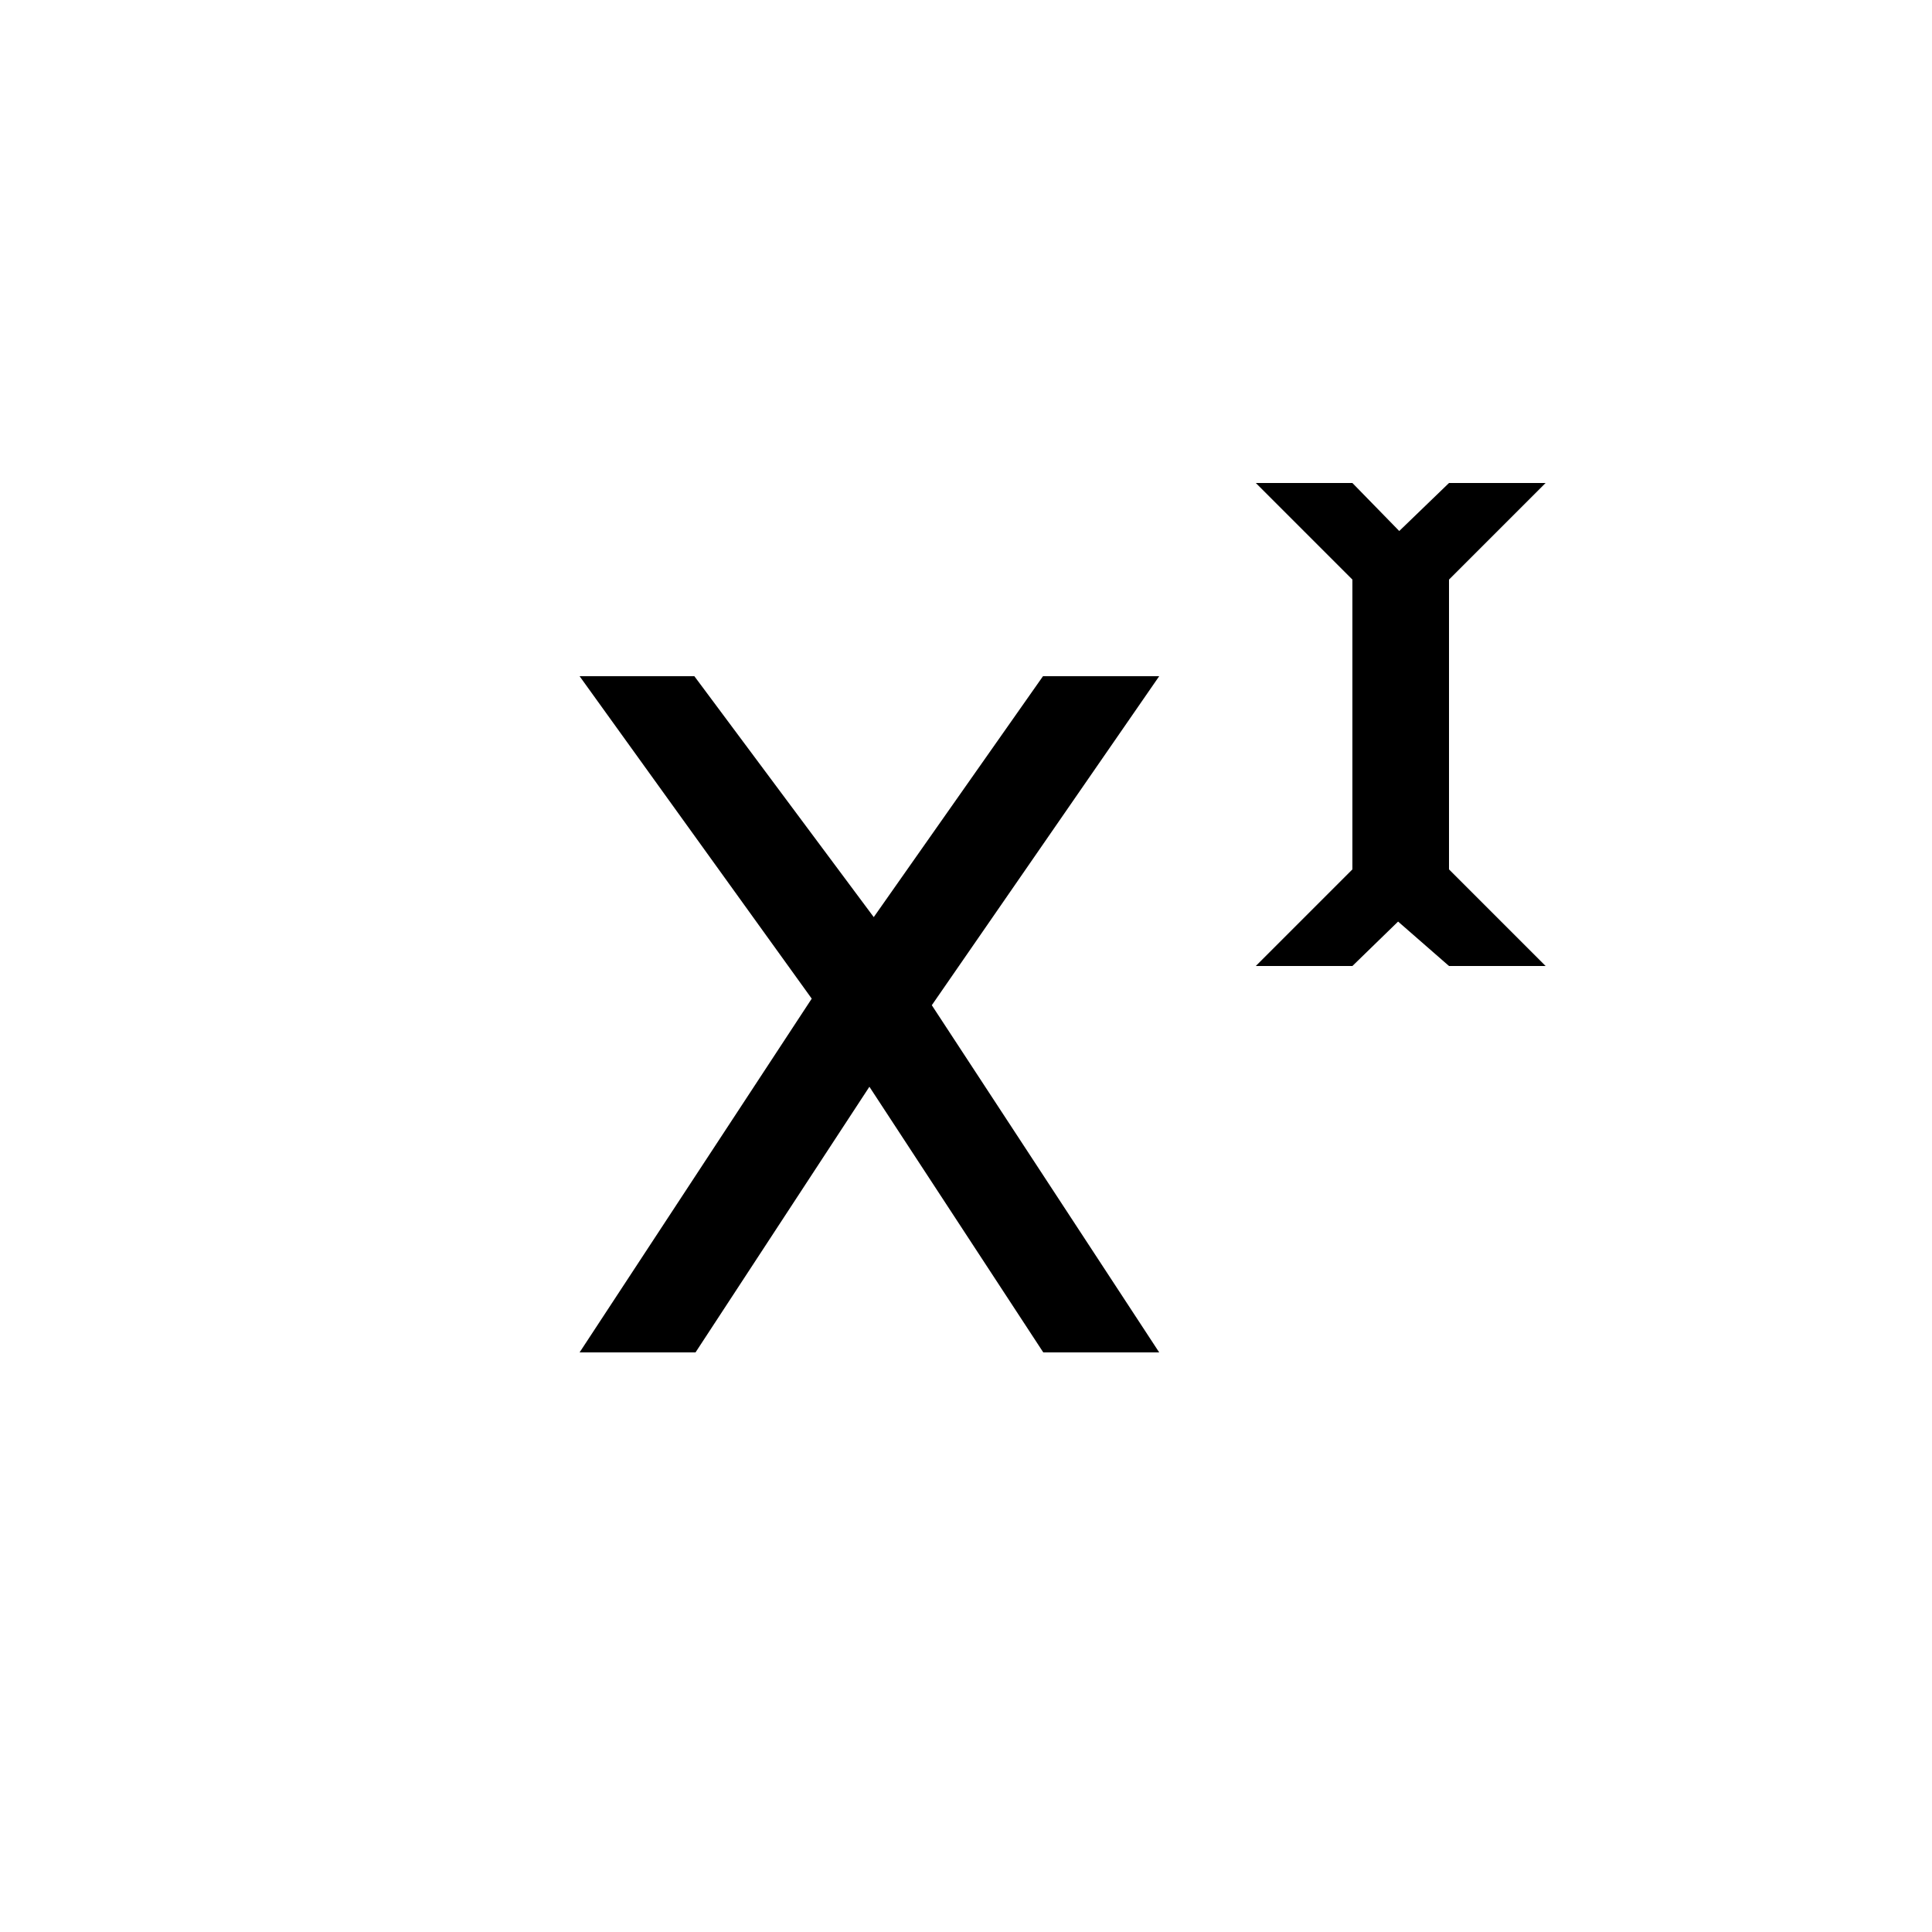
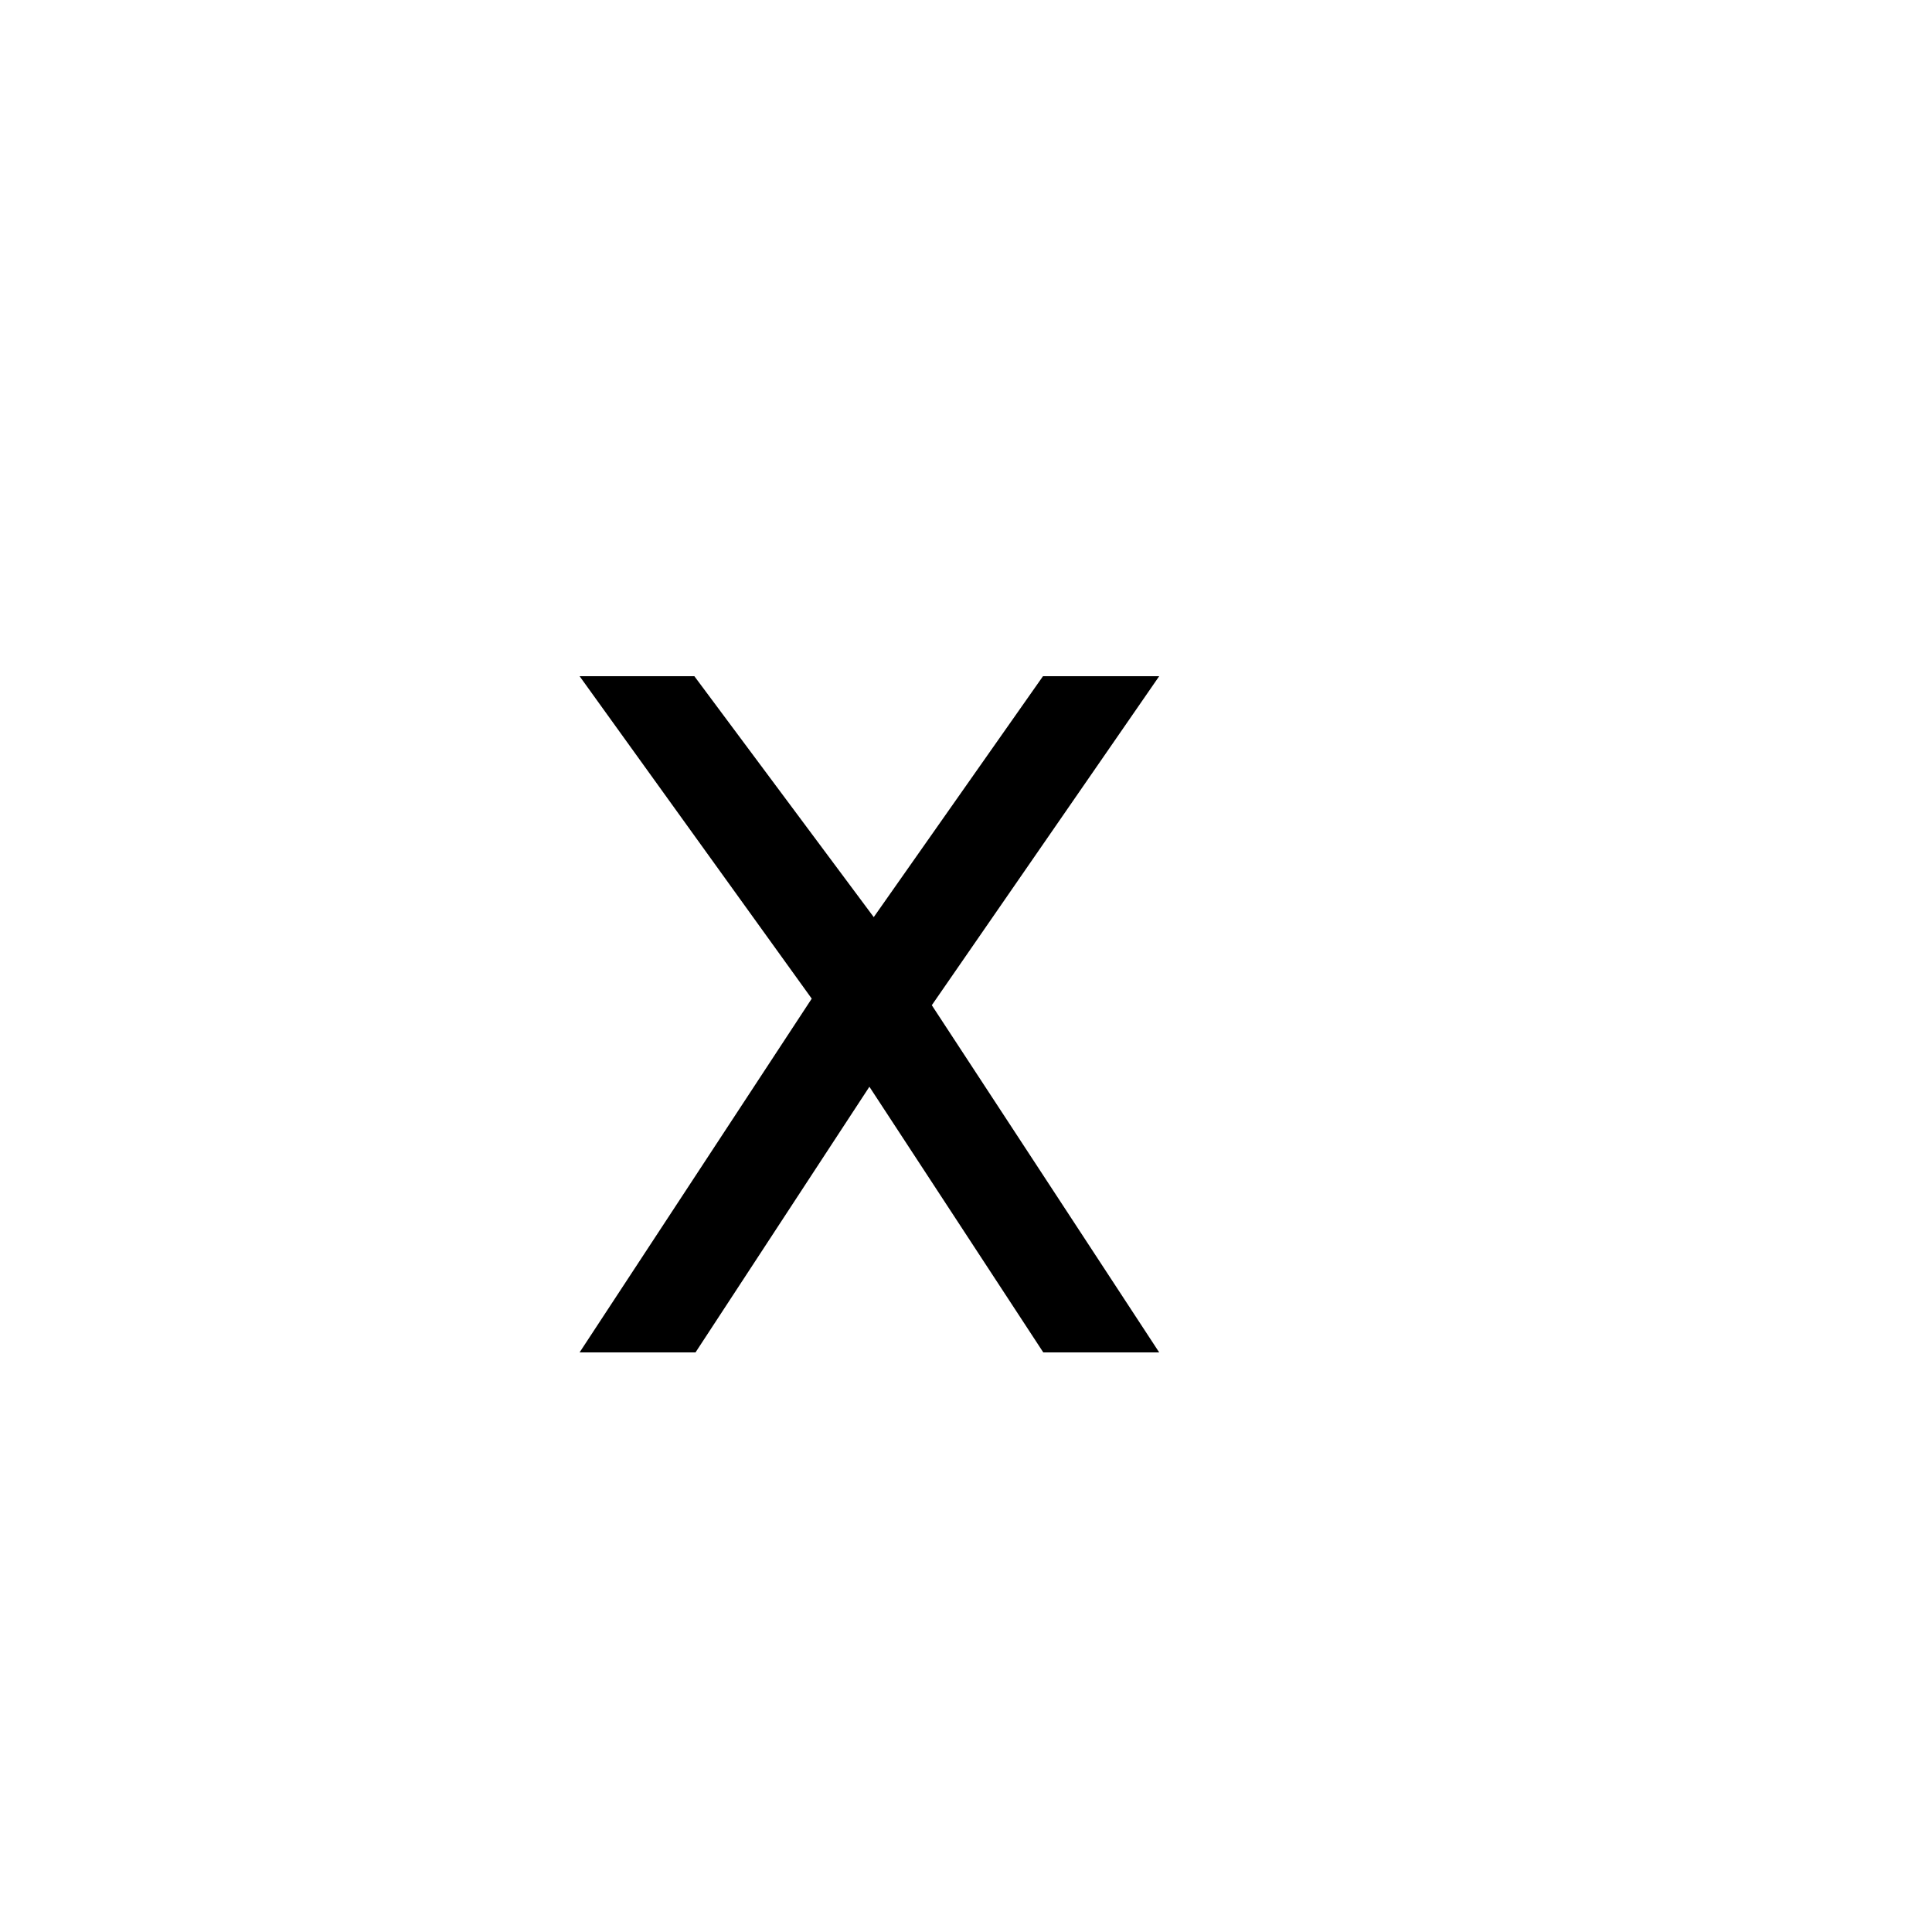
<svg xmlns="http://www.w3.org/2000/svg" width="20" height="20" viewBox="2 2 20 20">
  <path id="x" d="M14 9l-2.354 3.406L14 16h-1.2L11 13.25 9.2 16H8l2.403-3.662L8 9h1.188l1.857 2.494L12.797 9H14z" />
-   <path d="M18 7l-1 1v3l1 1h-1l-.527-.46L16 12h-1l1-1V8l-1-1h1l.485.497L17 7z" />
</svg>